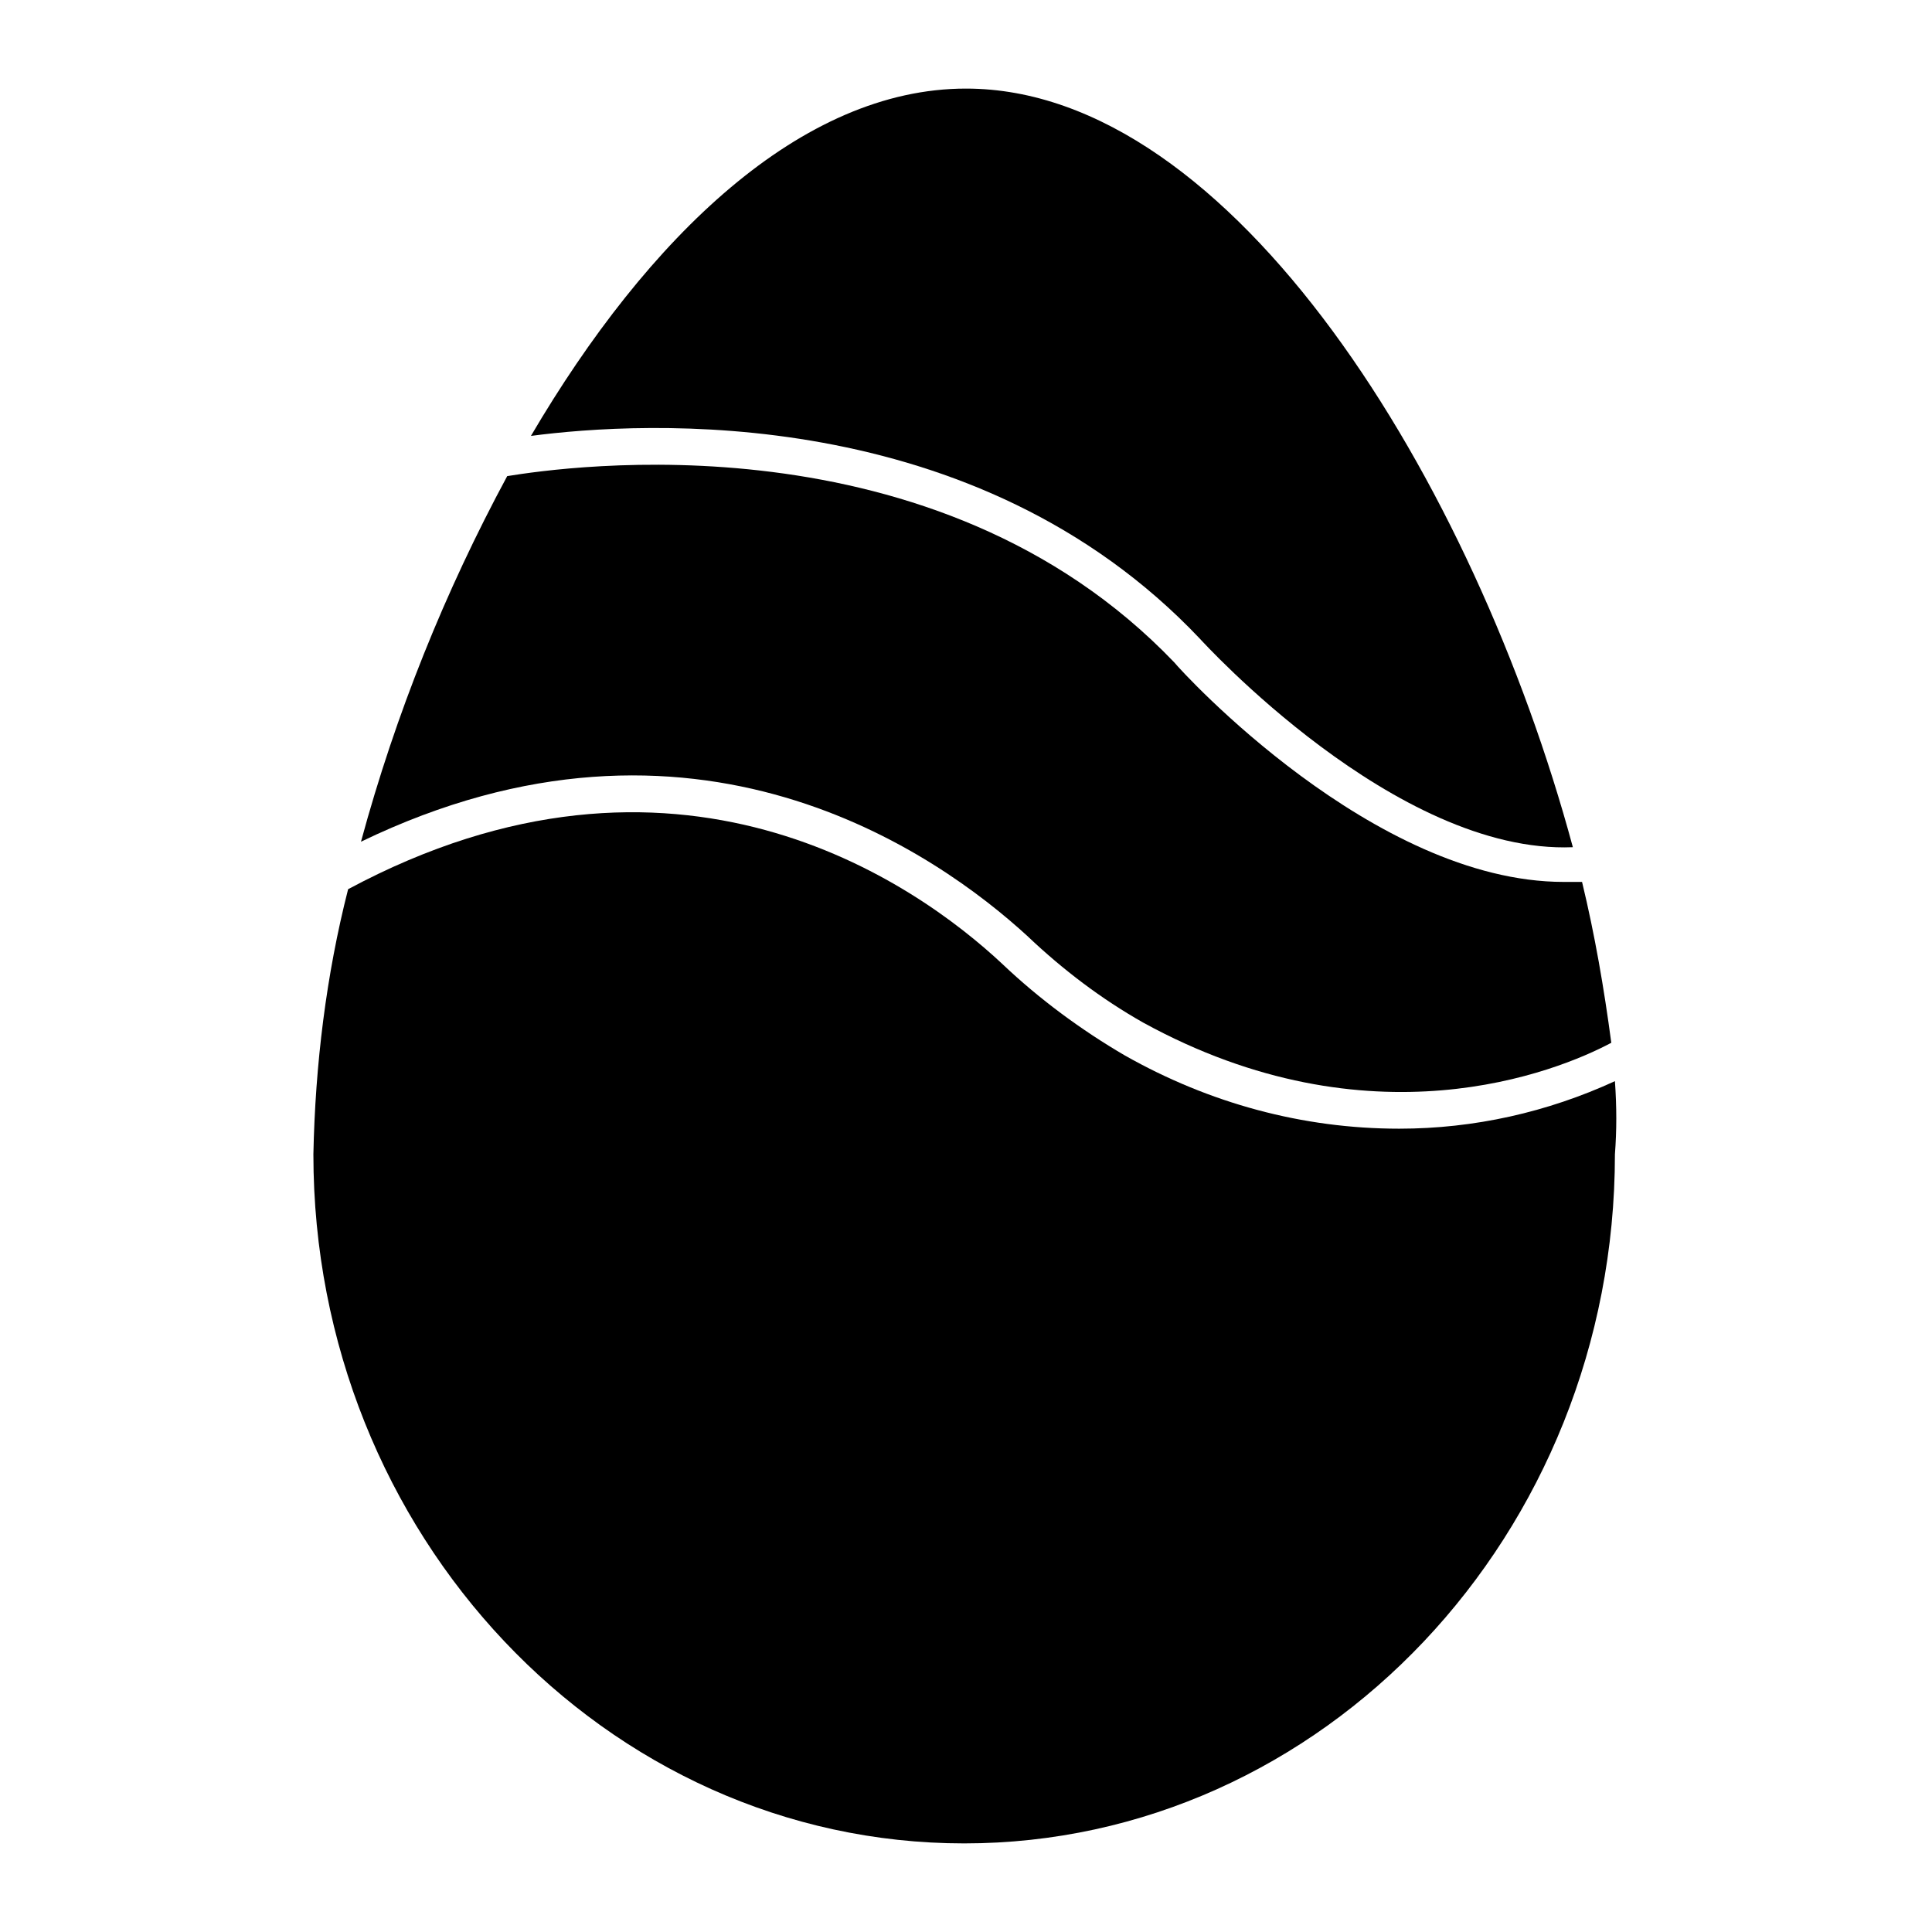
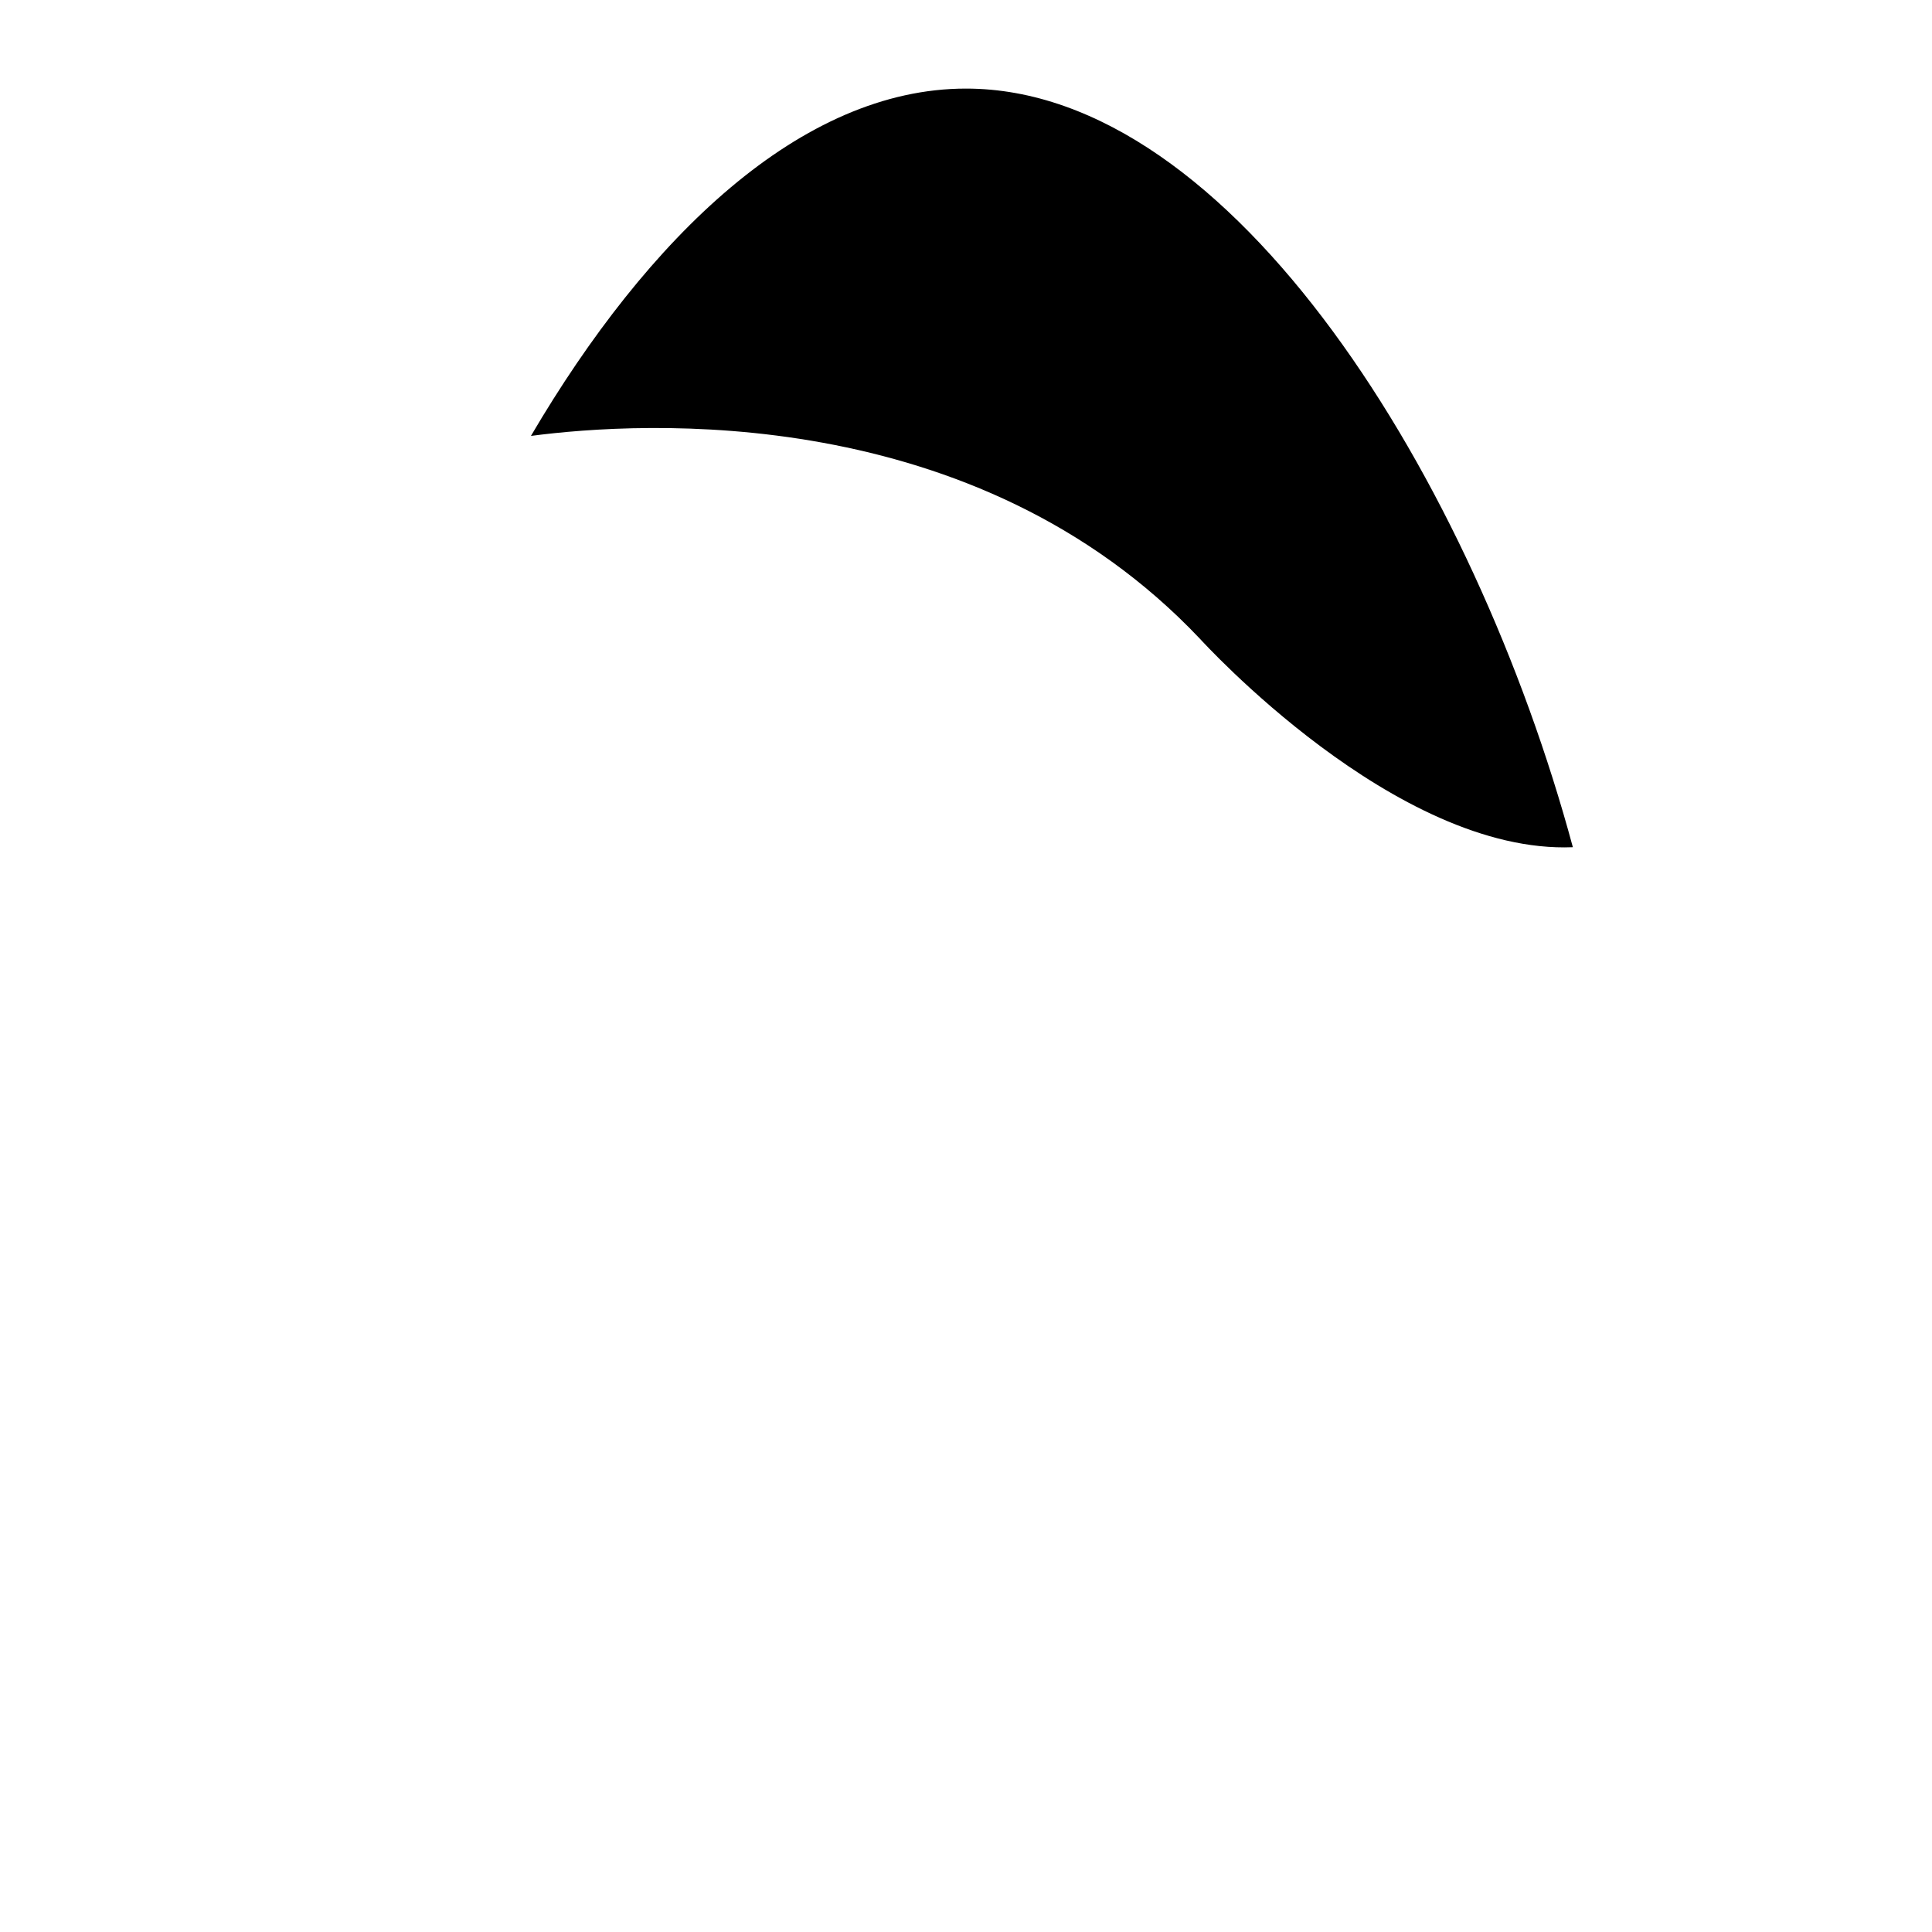
<svg xmlns="http://www.w3.org/2000/svg" fill="#000000" width="800px" height="800px" version="1.1" viewBox="144 144 512 512">
  <g>
-     <path d="m462 313.29c0.484 0.484 51.836 57.164 98.824 55.227-26.156-96.887-90.102-201.04-160.83-201.04-43.598 0-84.293 39.238-115.29 92.043 29.547-3.879 117.71-9.207 177.3 53.77z" />
-     <path d="m571.97 430.52c-17.926 8.234-37.301 12.594-57.164 12.594-25.676 0-50.383-6.781-72.664-19.379-11.625-6.781-22.77-15.016-32.457-24.223-23.254-21.801-86.715-66.367-173.43-19.863-5.812 22.77-8.719 46.504-9.203 70.242 0 100.76 77.508 182.63 172.46 182.63s172.46-81.867 172.46-182.63c0.484-6.293 0.484-12.59 0-19.371z" />
-     <path d="m416.47 392.25c9.203 8.719 19.379 16.469 30.52 22.77 60.07 32.941 109.48 13.078 124.02 5.328-1.938-14.531-4.359-28.582-7.75-42.629h-4.844c-50.383 0-101.25-55.711-103.18-58.133-63.465-66.367-161.8-51.832-176.82-49.41-16.469 30.52-29.551 62.977-38.754 96.887 88.164-42.633 152.59 2.906 176.82 25.188z" />
+     <path d="m462 313.29c0.484 0.484 51.836 57.164 98.824 55.227-26.156-96.887-90.102-201.04-160.83-201.04-43.598 0-84.293 39.238-115.29 92.043 29.547-3.879 117.71-9.207 177.3 53.77" />
  </g>
</svg>